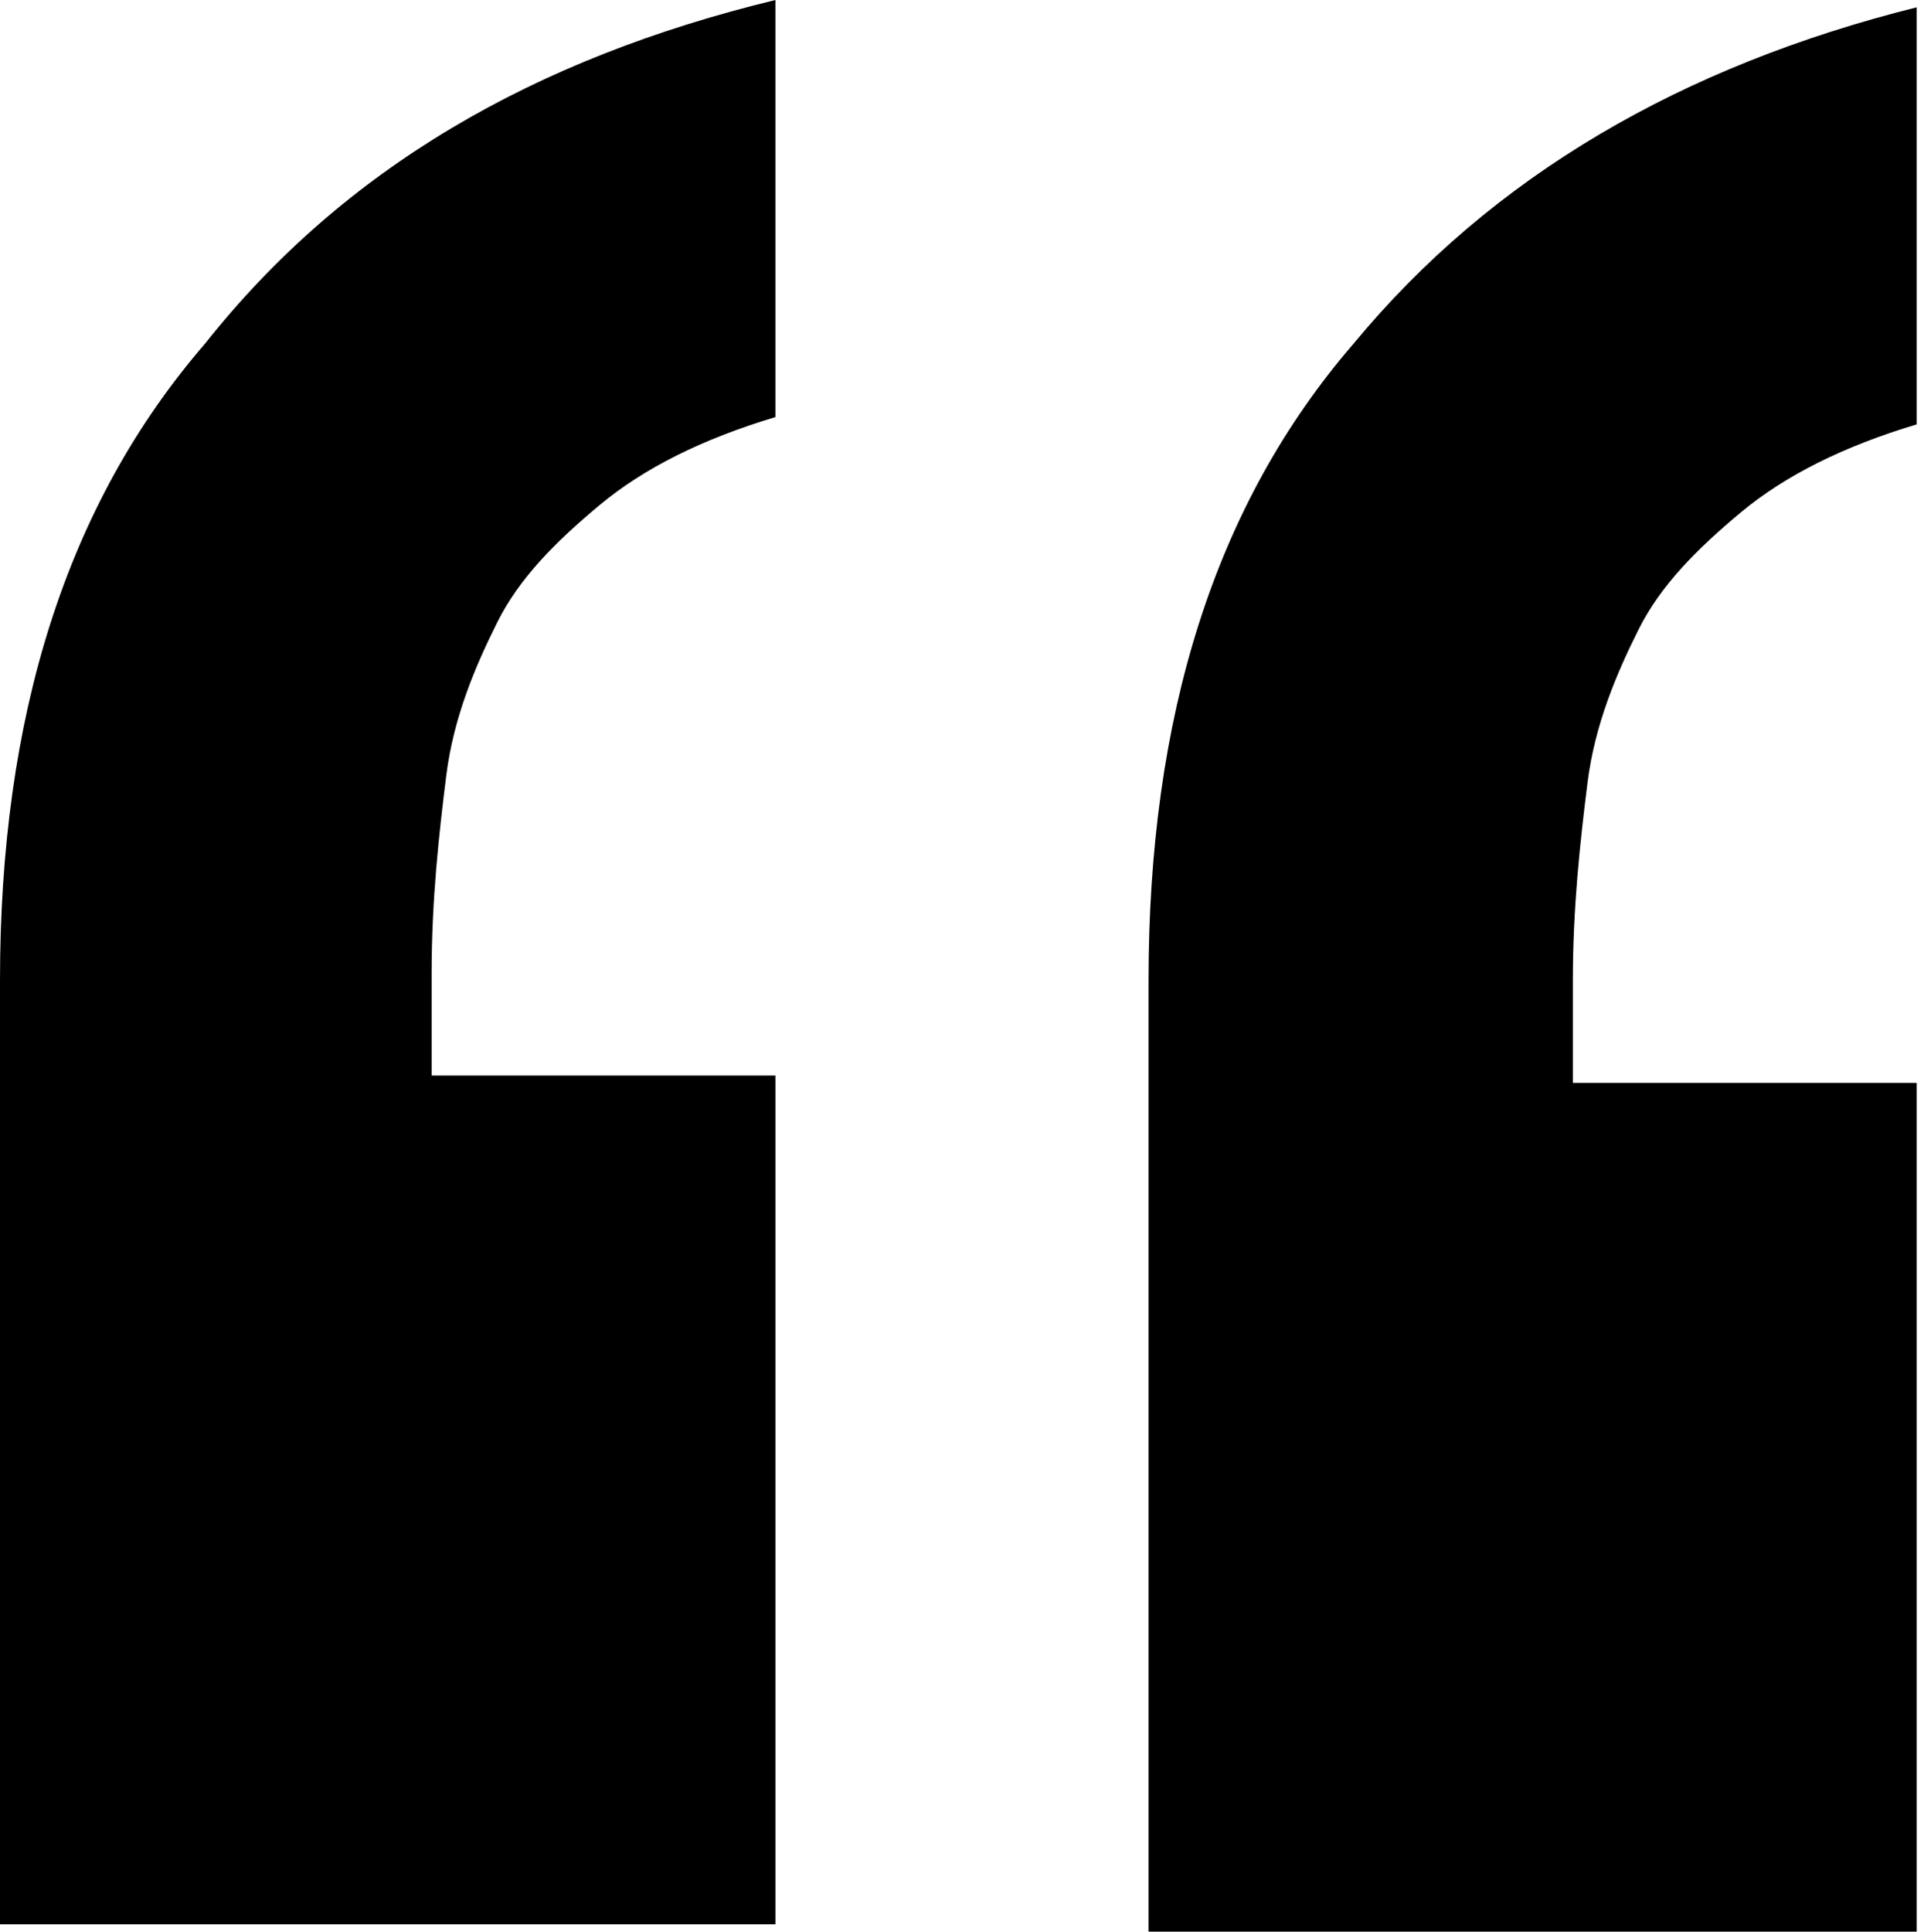
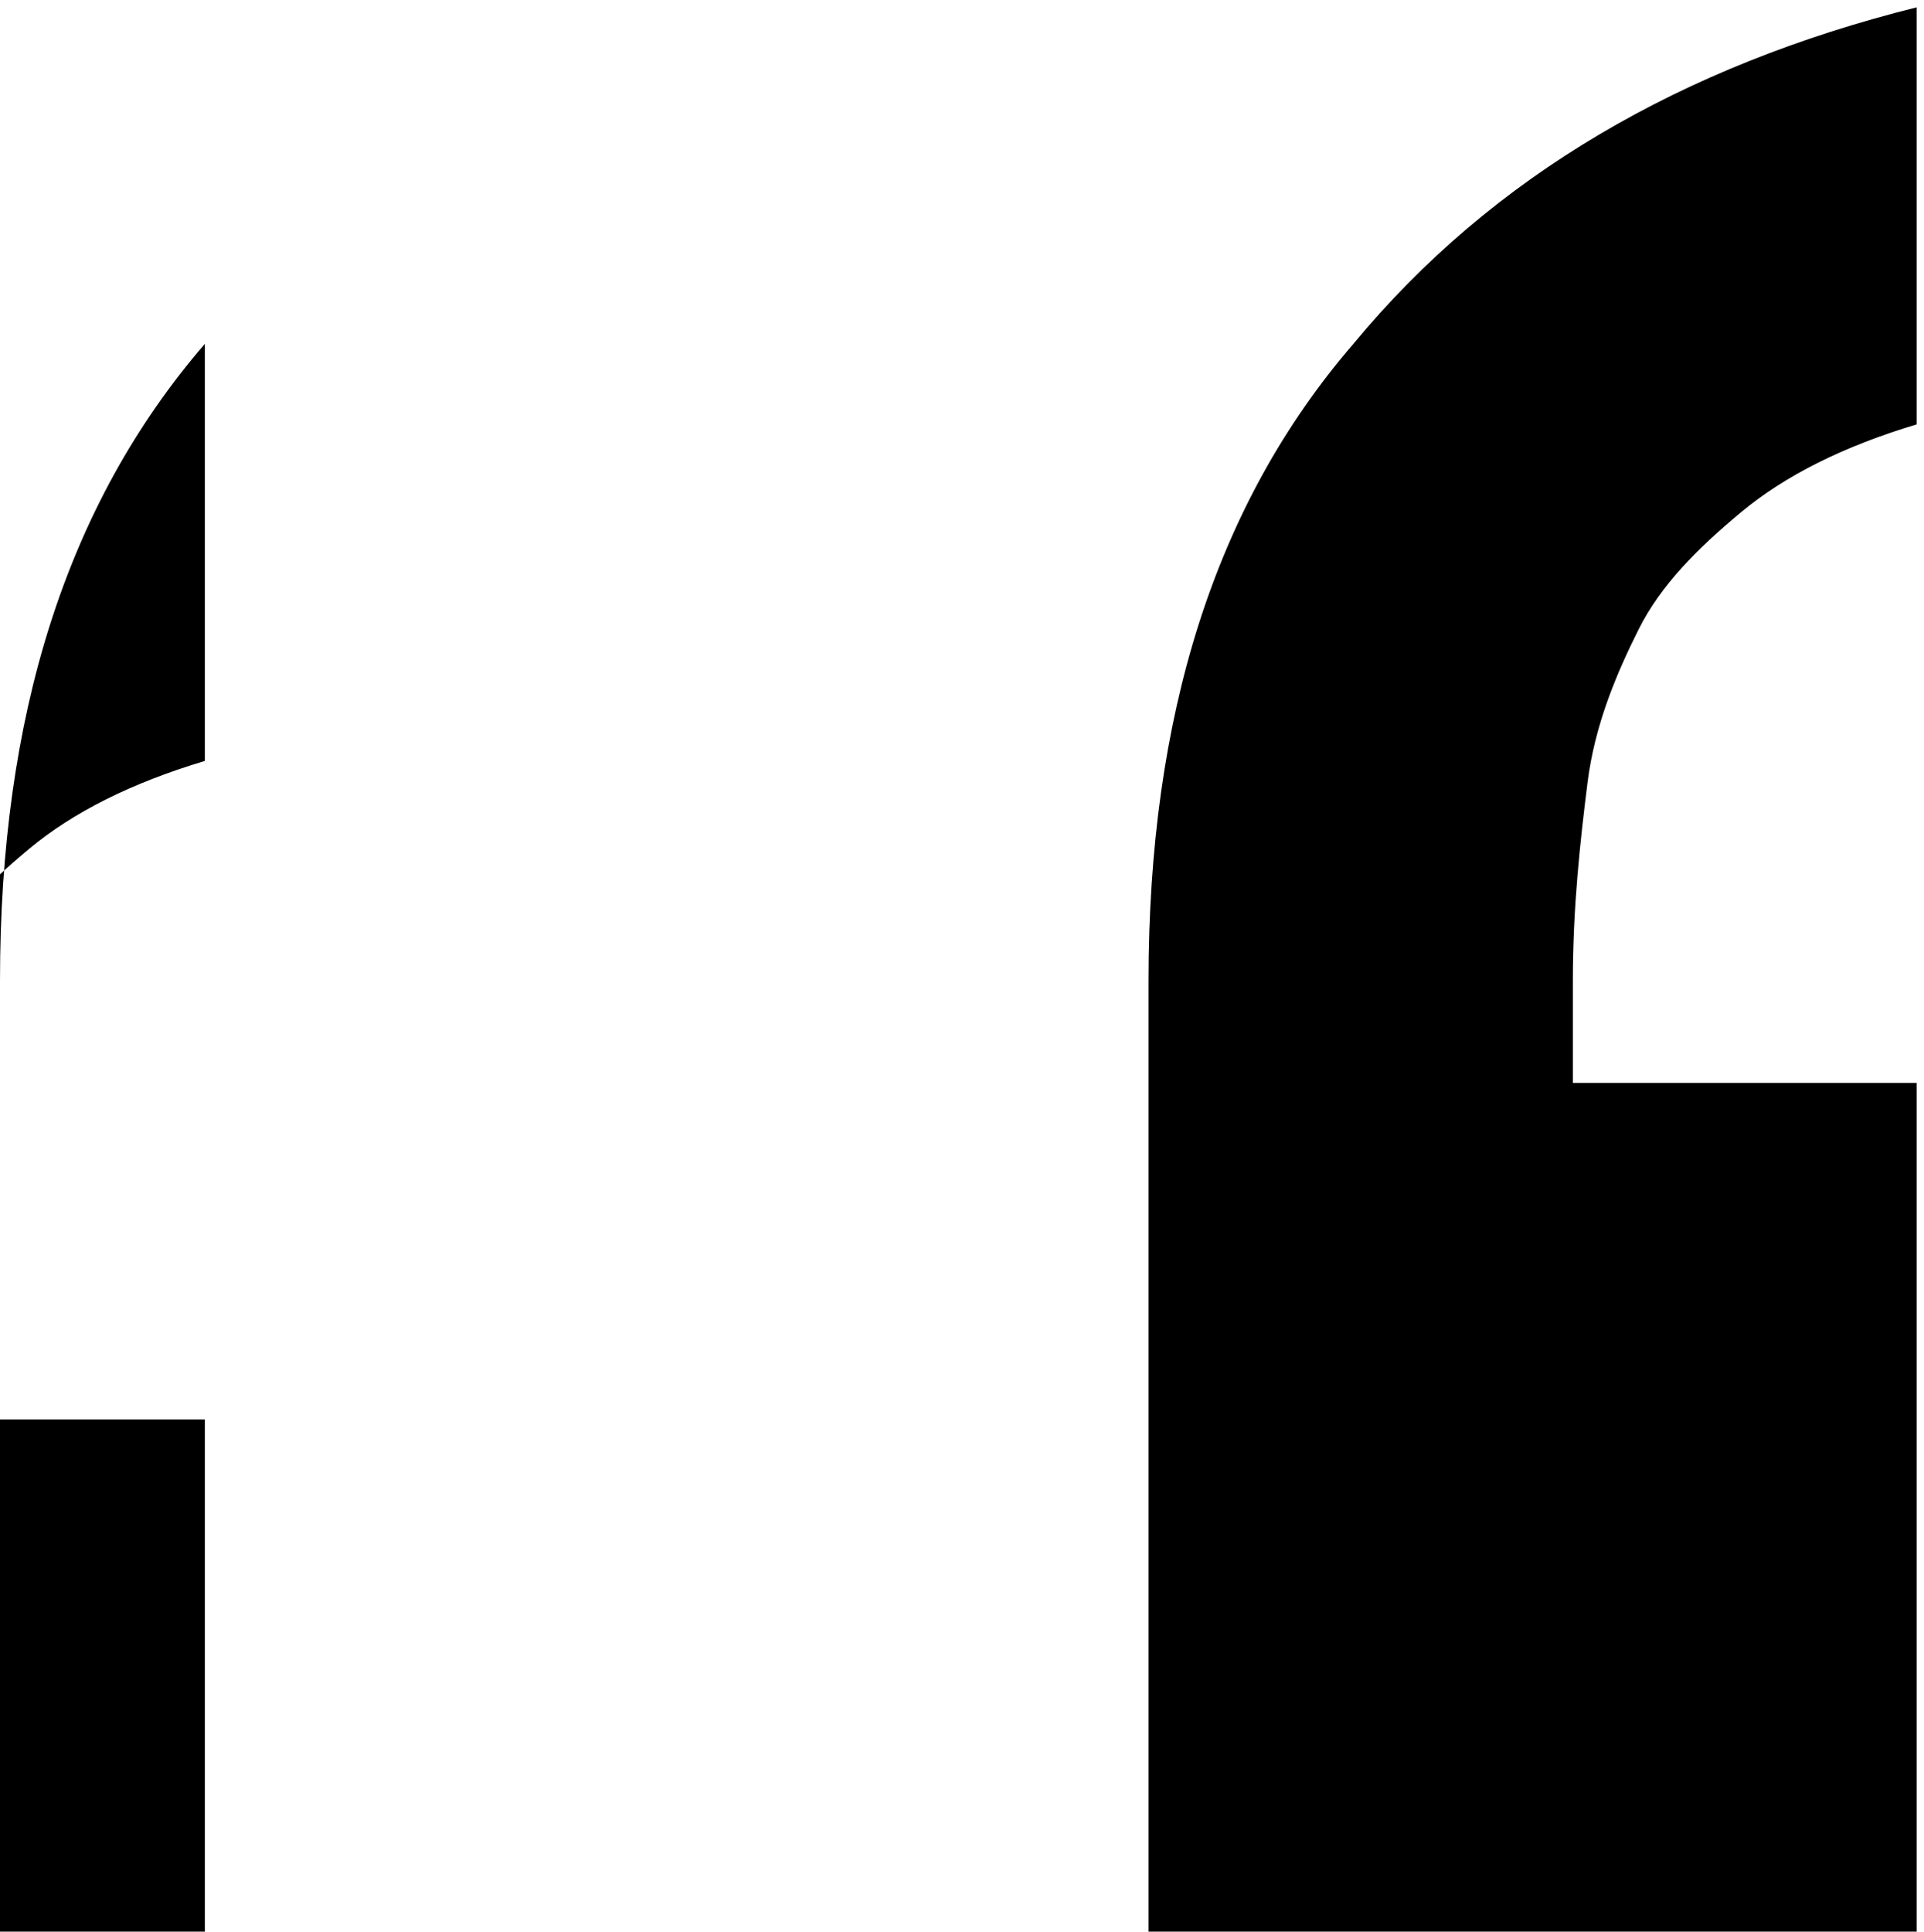
<svg xmlns="http://www.w3.org/2000/svg" id="Layer_1" viewBox="0 0 26.3 26.4">
  <defs>
    <style> .st0 { isolation: isolate; } </style>
  </defs>
  <g id="_" class="st0">
    <g class="st0">
-       <path d="M0,26.4v-13c0-3.6.9-6.5,2.8-8.7C4.7,2.3,7.3.8,10.6,0v5.7c-1,.3-1.8.7-2.4,1.2-.6.5-1.1,1-1.4,1.6s-.6,1.3-.7,2.1c-.1.8-.2,1.7-.2,2.7v1.4h4.7v11.6H0ZM15.7,26.4v-13c0-3.6.9-6.5,2.8-8.7,1.9-2.3,4.5-3.8,7.7-4.6v5.7c-1,.3-1.8.7-2.4,1.2-.6.5-1.1,1-1.4,1.6-.3.6-.6,1.3-.7,2.1s-.2,1.7-.2,2.7v1.4h4.7v11.6h-10.6Z" />
+       <path d="M0,26.4v-13c0-3.6.9-6.5,2.8-8.7v5.7c-1,.3-1.8.7-2.4,1.2-.6.5-1.1,1-1.4,1.6s-.6,1.3-.7,2.1c-.1.8-.2,1.7-.2,2.7v1.4h4.7v11.6H0ZM15.7,26.4v-13c0-3.6.9-6.5,2.8-8.7,1.9-2.3,4.5-3.8,7.7-4.6v5.7c-1,.3-1.8.7-2.4,1.2-.6.5-1.1,1-1.4,1.6-.3.6-.6,1.3-.7,2.1s-.2,1.7-.2,2.7v1.4h4.7v11.6h-10.6Z" />
    </g>
  </g>
</svg>